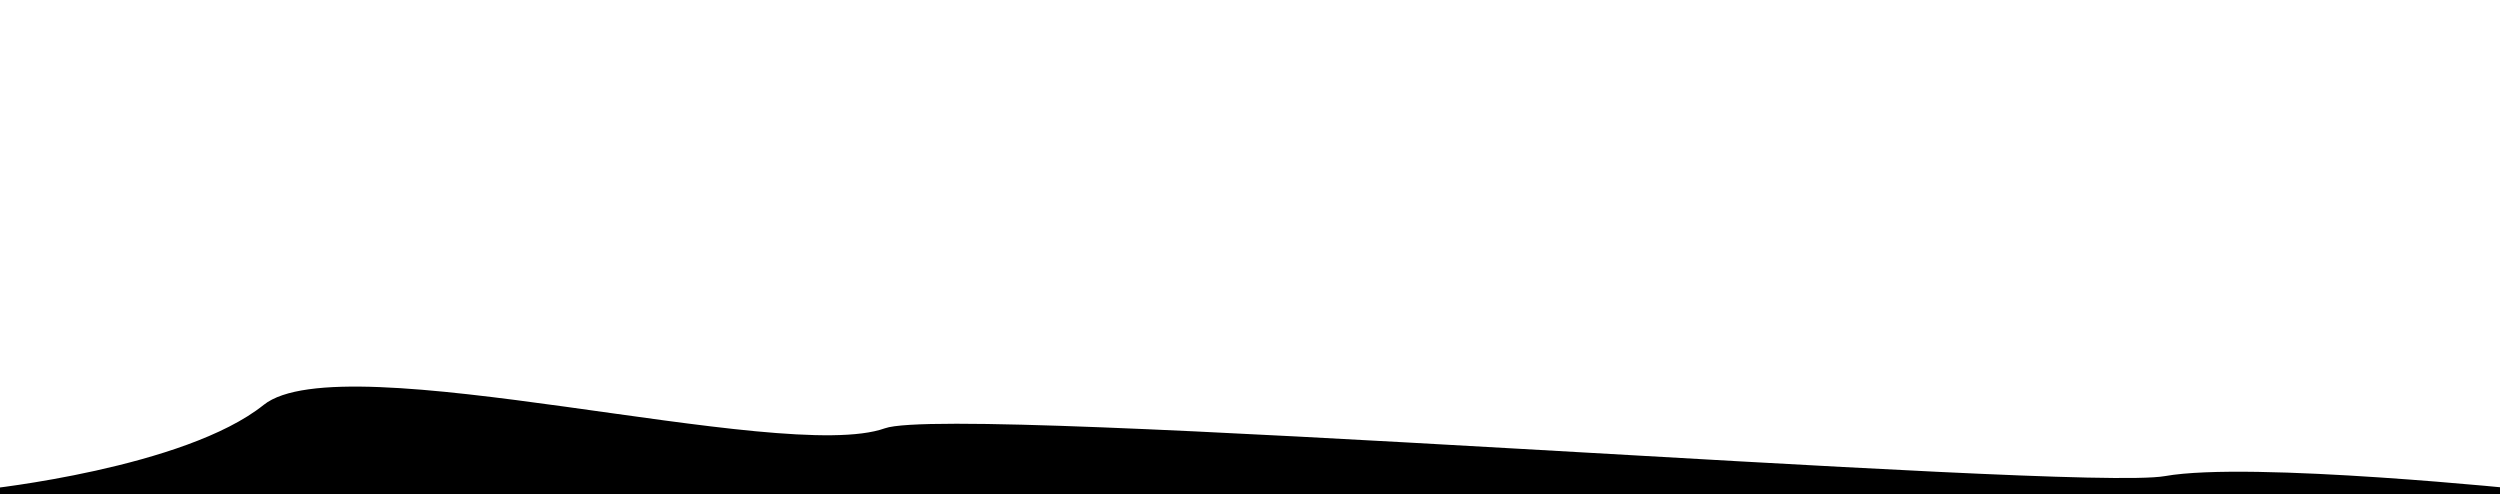
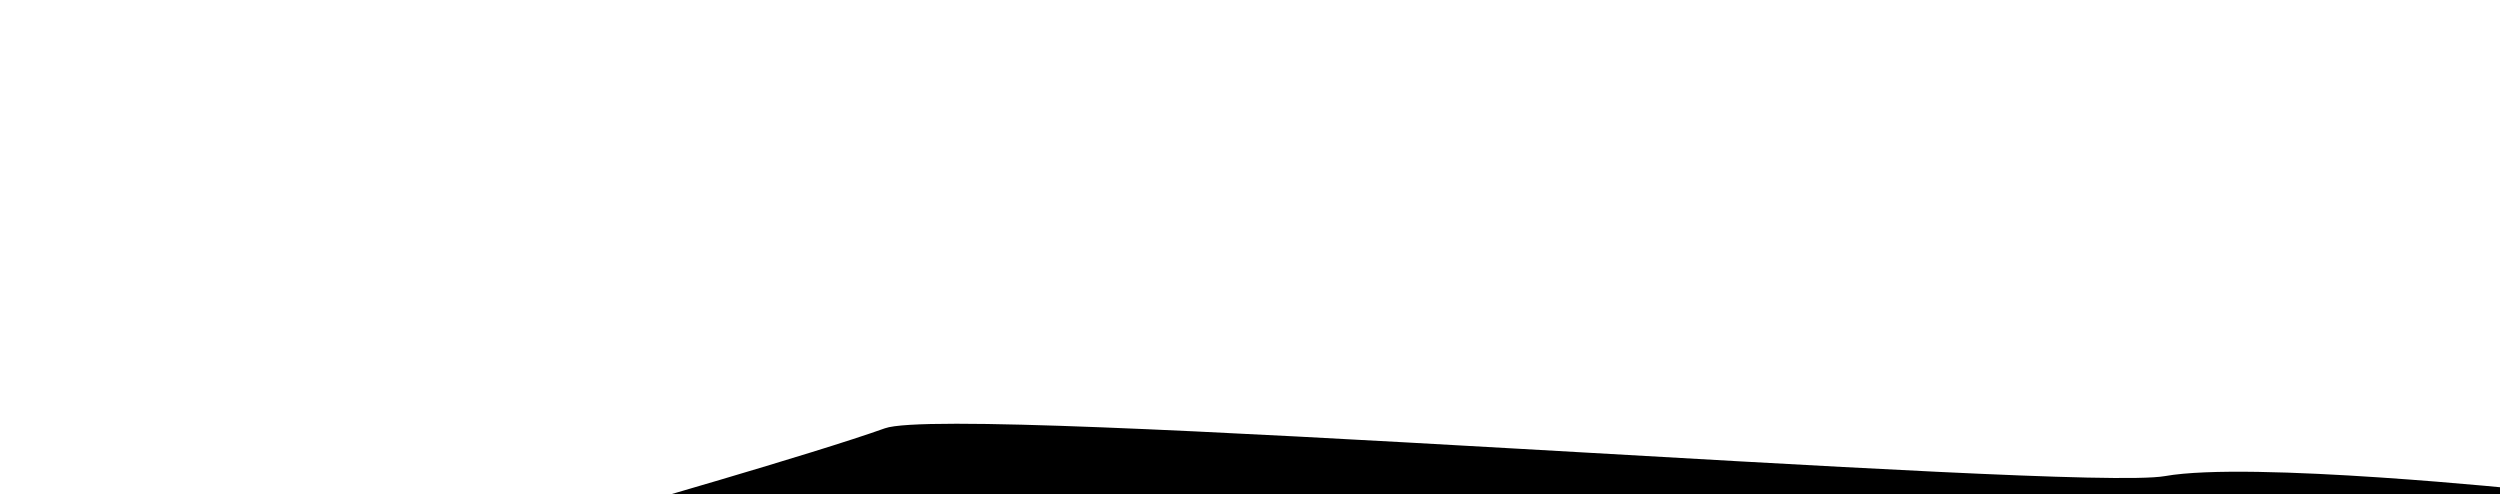
<svg xmlns="http://www.w3.org/2000/svg" version="1.1" id="Calque_1" x="0px" y="0px" viewBox="0 0 5967.3 1180.1" style="enable-background:new 0 0 5967.3 1180.1;" xml:space="preserve">
  <g id="Calque_2_00000041998230857168689680000013170410619553085879_">
-     <path d="M-30.7,1271.8h6068v-102c0,0-666.1-69.6-869.7-33.4c-214.3,38.1-2887.3-174.4-3055.4-114.1   C1867.1,1110,817.3,815.8,629.3,966.5s-661.3,201-661.3,201L-30.7,1271.8z" />
+     <path d="M-30.7,1271.8h6068v-102c0,0-666.1-69.6-869.7-33.4c-214.3,38.1-2887.3-174.4-3055.4-114.1   s-661.3,201-661.3,201L-30.7,1271.8z" />
  </g>
</svg>